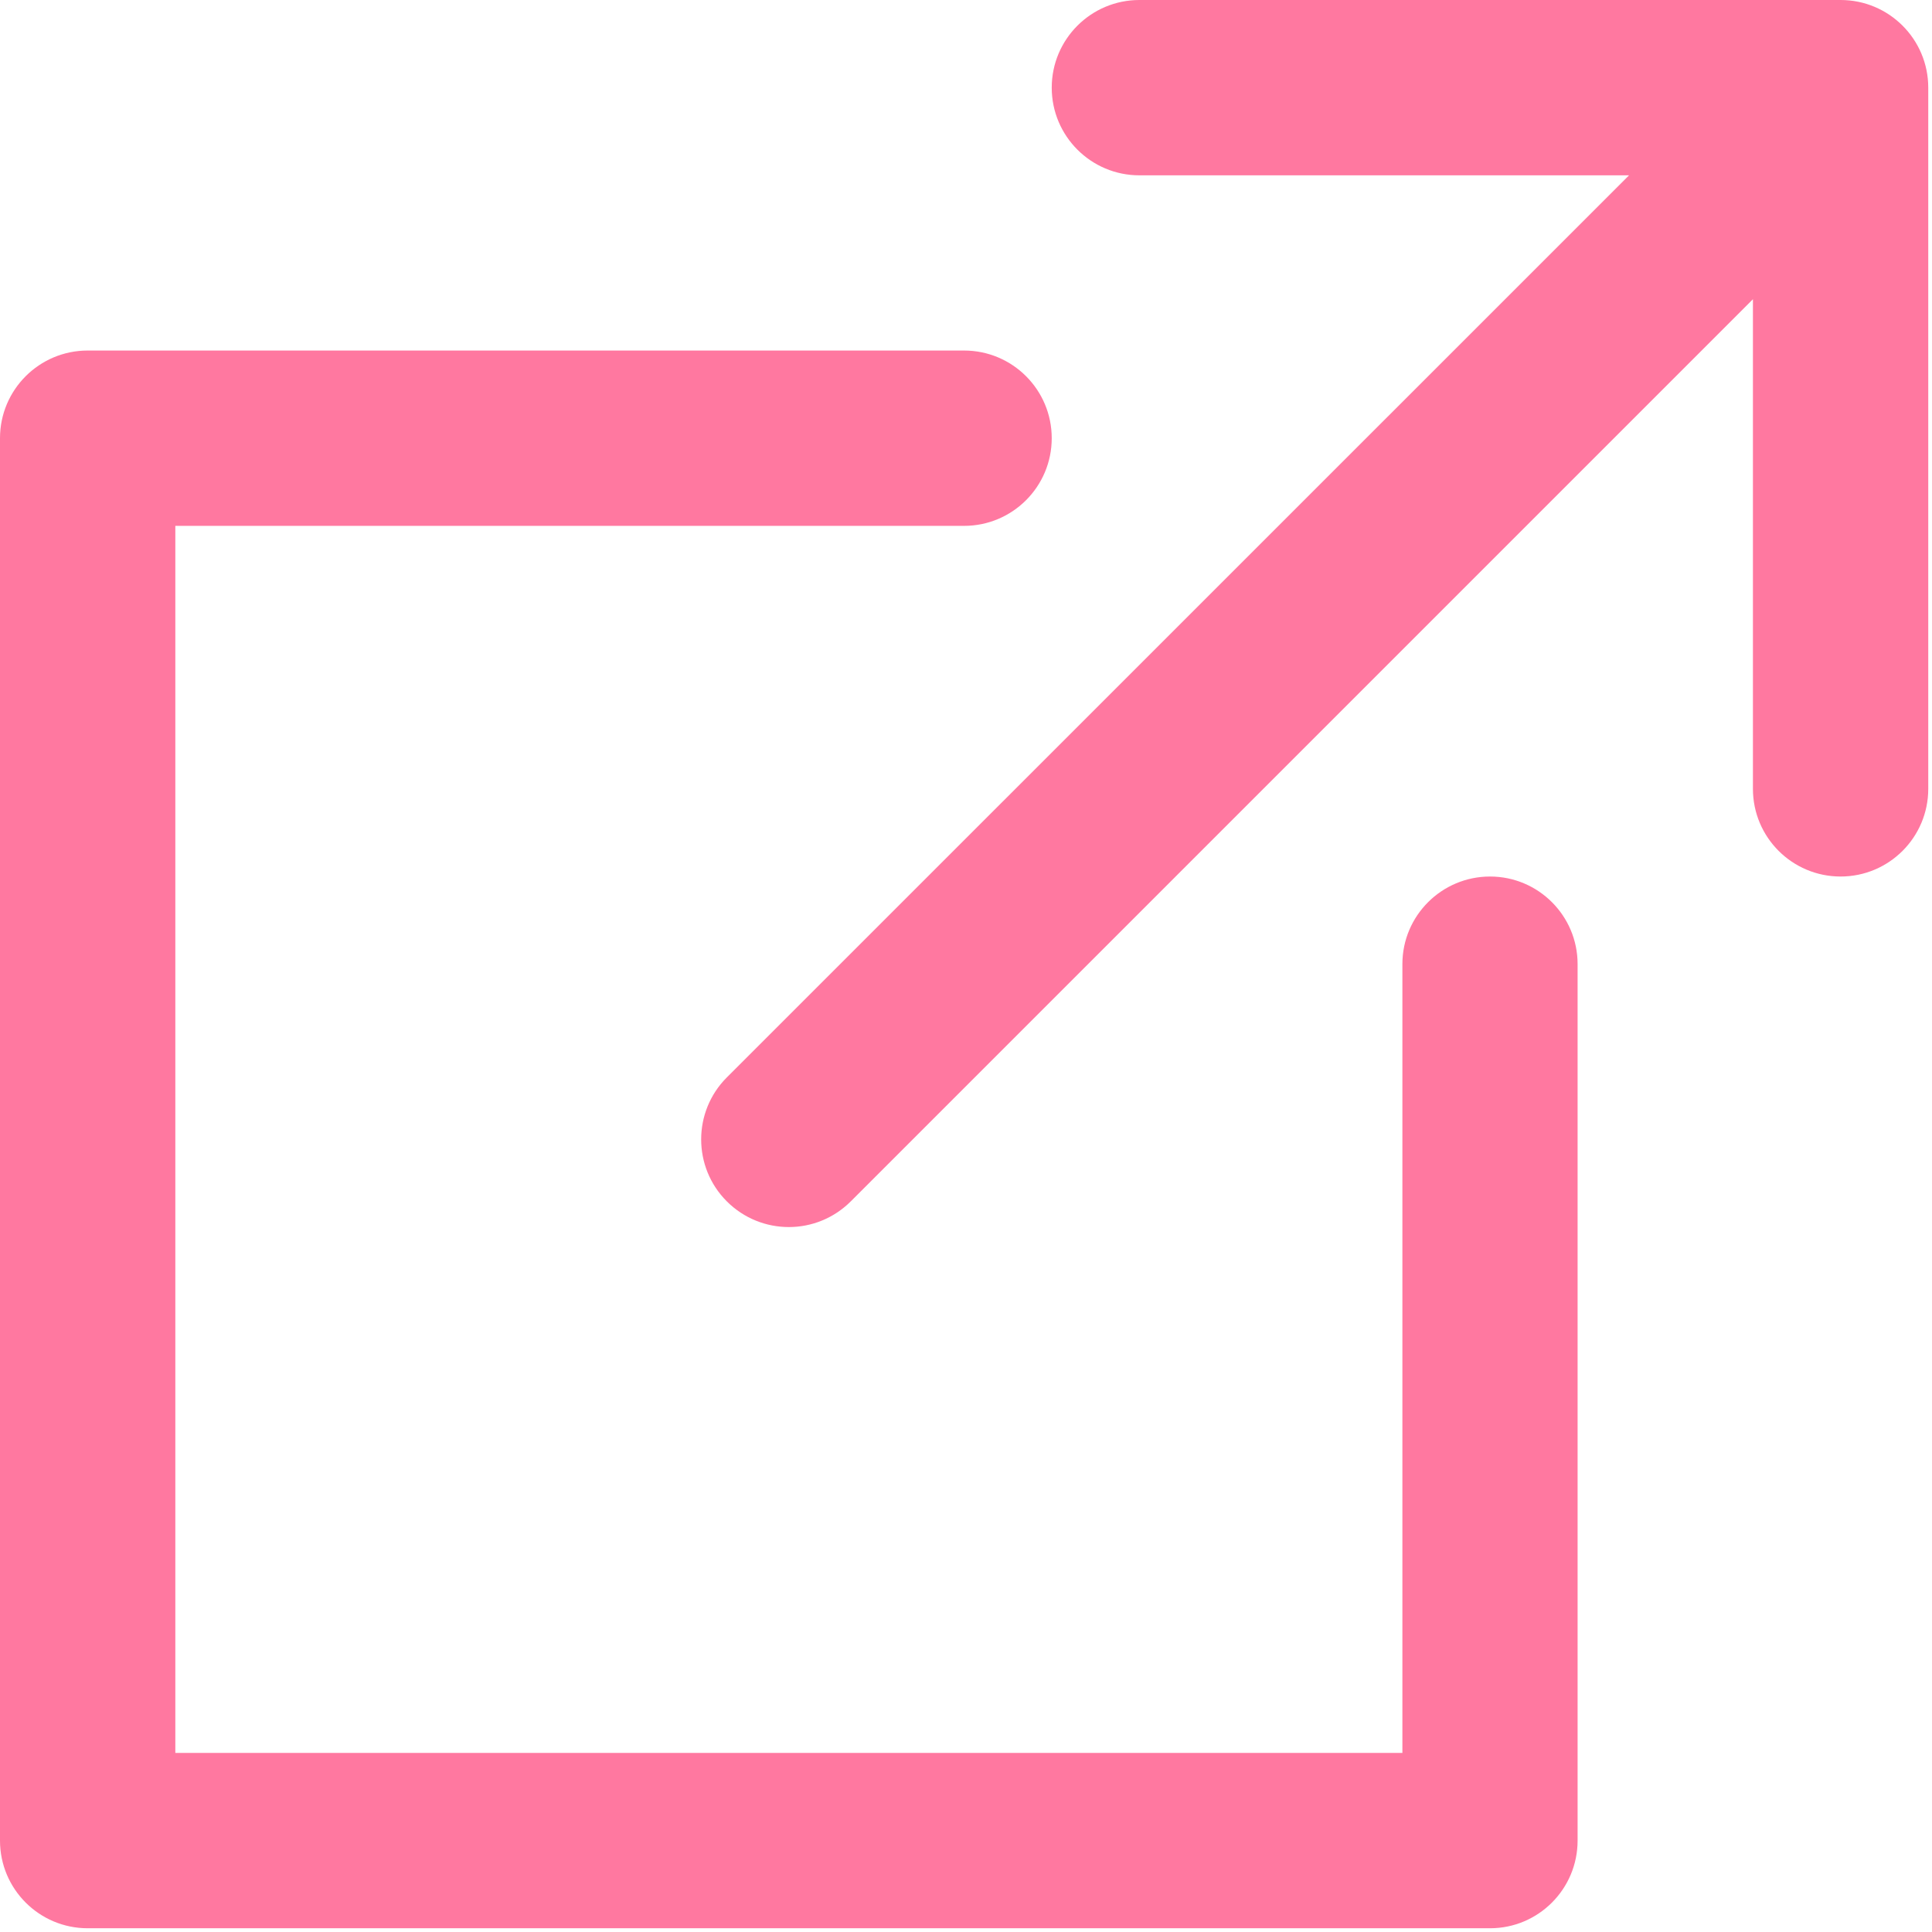
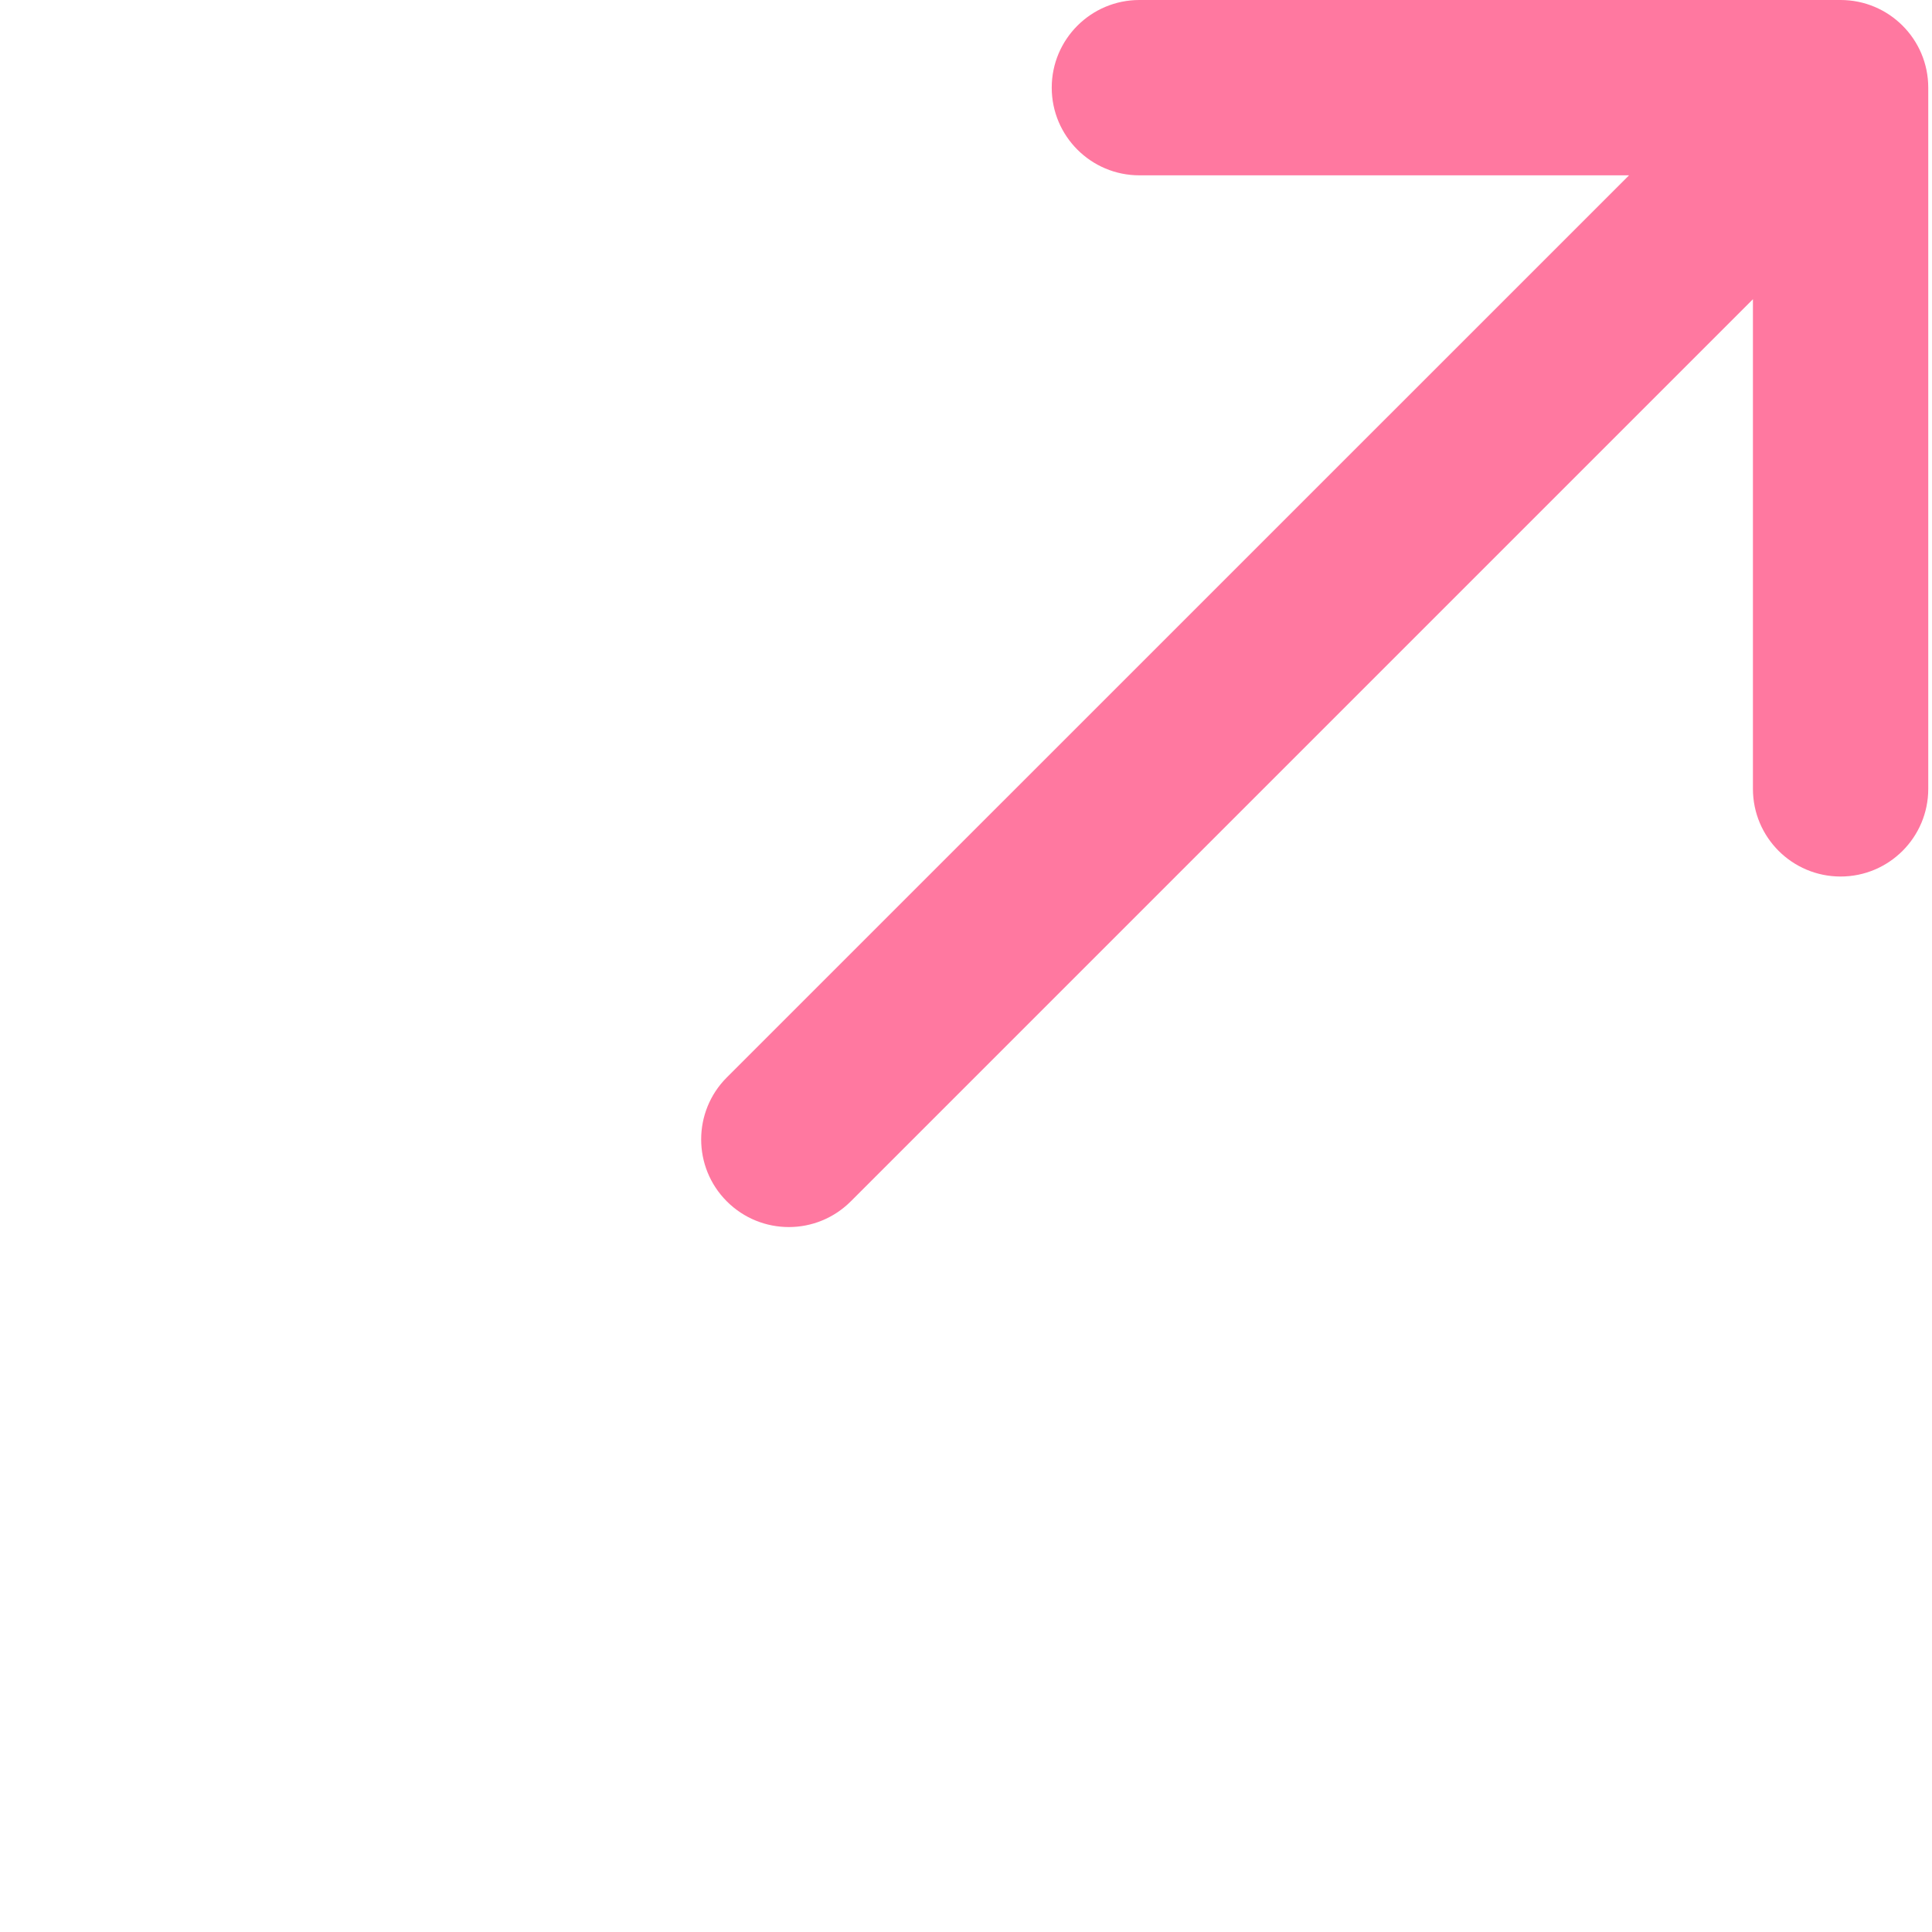
<svg xmlns="http://www.w3.org/2000/svg" width="16px" height="16px" viewBox="0 0 16 16" version="1.1">
  <title>foreign</title>
  <desc>Created with Sketch.</desc>
  <defs />
  <g id="Welcome" stroke="none" stroke-width="1" fill="none" fill-rule="evenodd">
    <g id="Desktop_rez_new_pic" transform="translate(-315, -4711)" fill="#FF78A0" fill-rule="nonzero">
      <g id="foreign" transform="translate(315, 4711)">
        <path d="M15.243,0 L9.436,0 C9.035,0 8.71,0.325 8.71,0.726 C8.71,1.127 9.035,1.452 9.436,1.452 L13.491,1.452 L6.019,8.923 C5.736,9.206 5.736,9.666 6.019,9.949 C6.161,10.091 6.347,10.162 6.533,10.162 C6.718,10.162 6.904,10.091 7.046,9.949 L14.517,2.478 L14.517,6.533 C14.517,6.934 14.842,7.259 15.243,7.259 C15.644,7.259 15.969,6.934 15.969,6.533 L15.969,0.726 C15.969,0.325 15.644,0 15.243,0 Z" id="Shape" />
-         <path d="M12.34,7.259 C11.939,7.259 11.614,7.584 11.614,7.984 L11.614,14.517 L1.452,14.517 L1.452,4.355 L7.984,4.355 C8.385,4.355 8.71,4.03 8.71,3.629 C8.71,3.228 8.385,2.903 7.984,2.903 L0.726,2.903 C0.325,2.903 0,3.228 0,3.629 L0,15.243 C0,15.644 0.325,15.969 0.726,15.969 L12.34,15.969 C12.74,15.969 13.065,15.644 13.065,15.243 L13.065,7.984 C13.065,7.584 12.74,7.259 12.34,7.259 Z" id="Shape" />
      </g>
    </g>
  </g>
</svg>